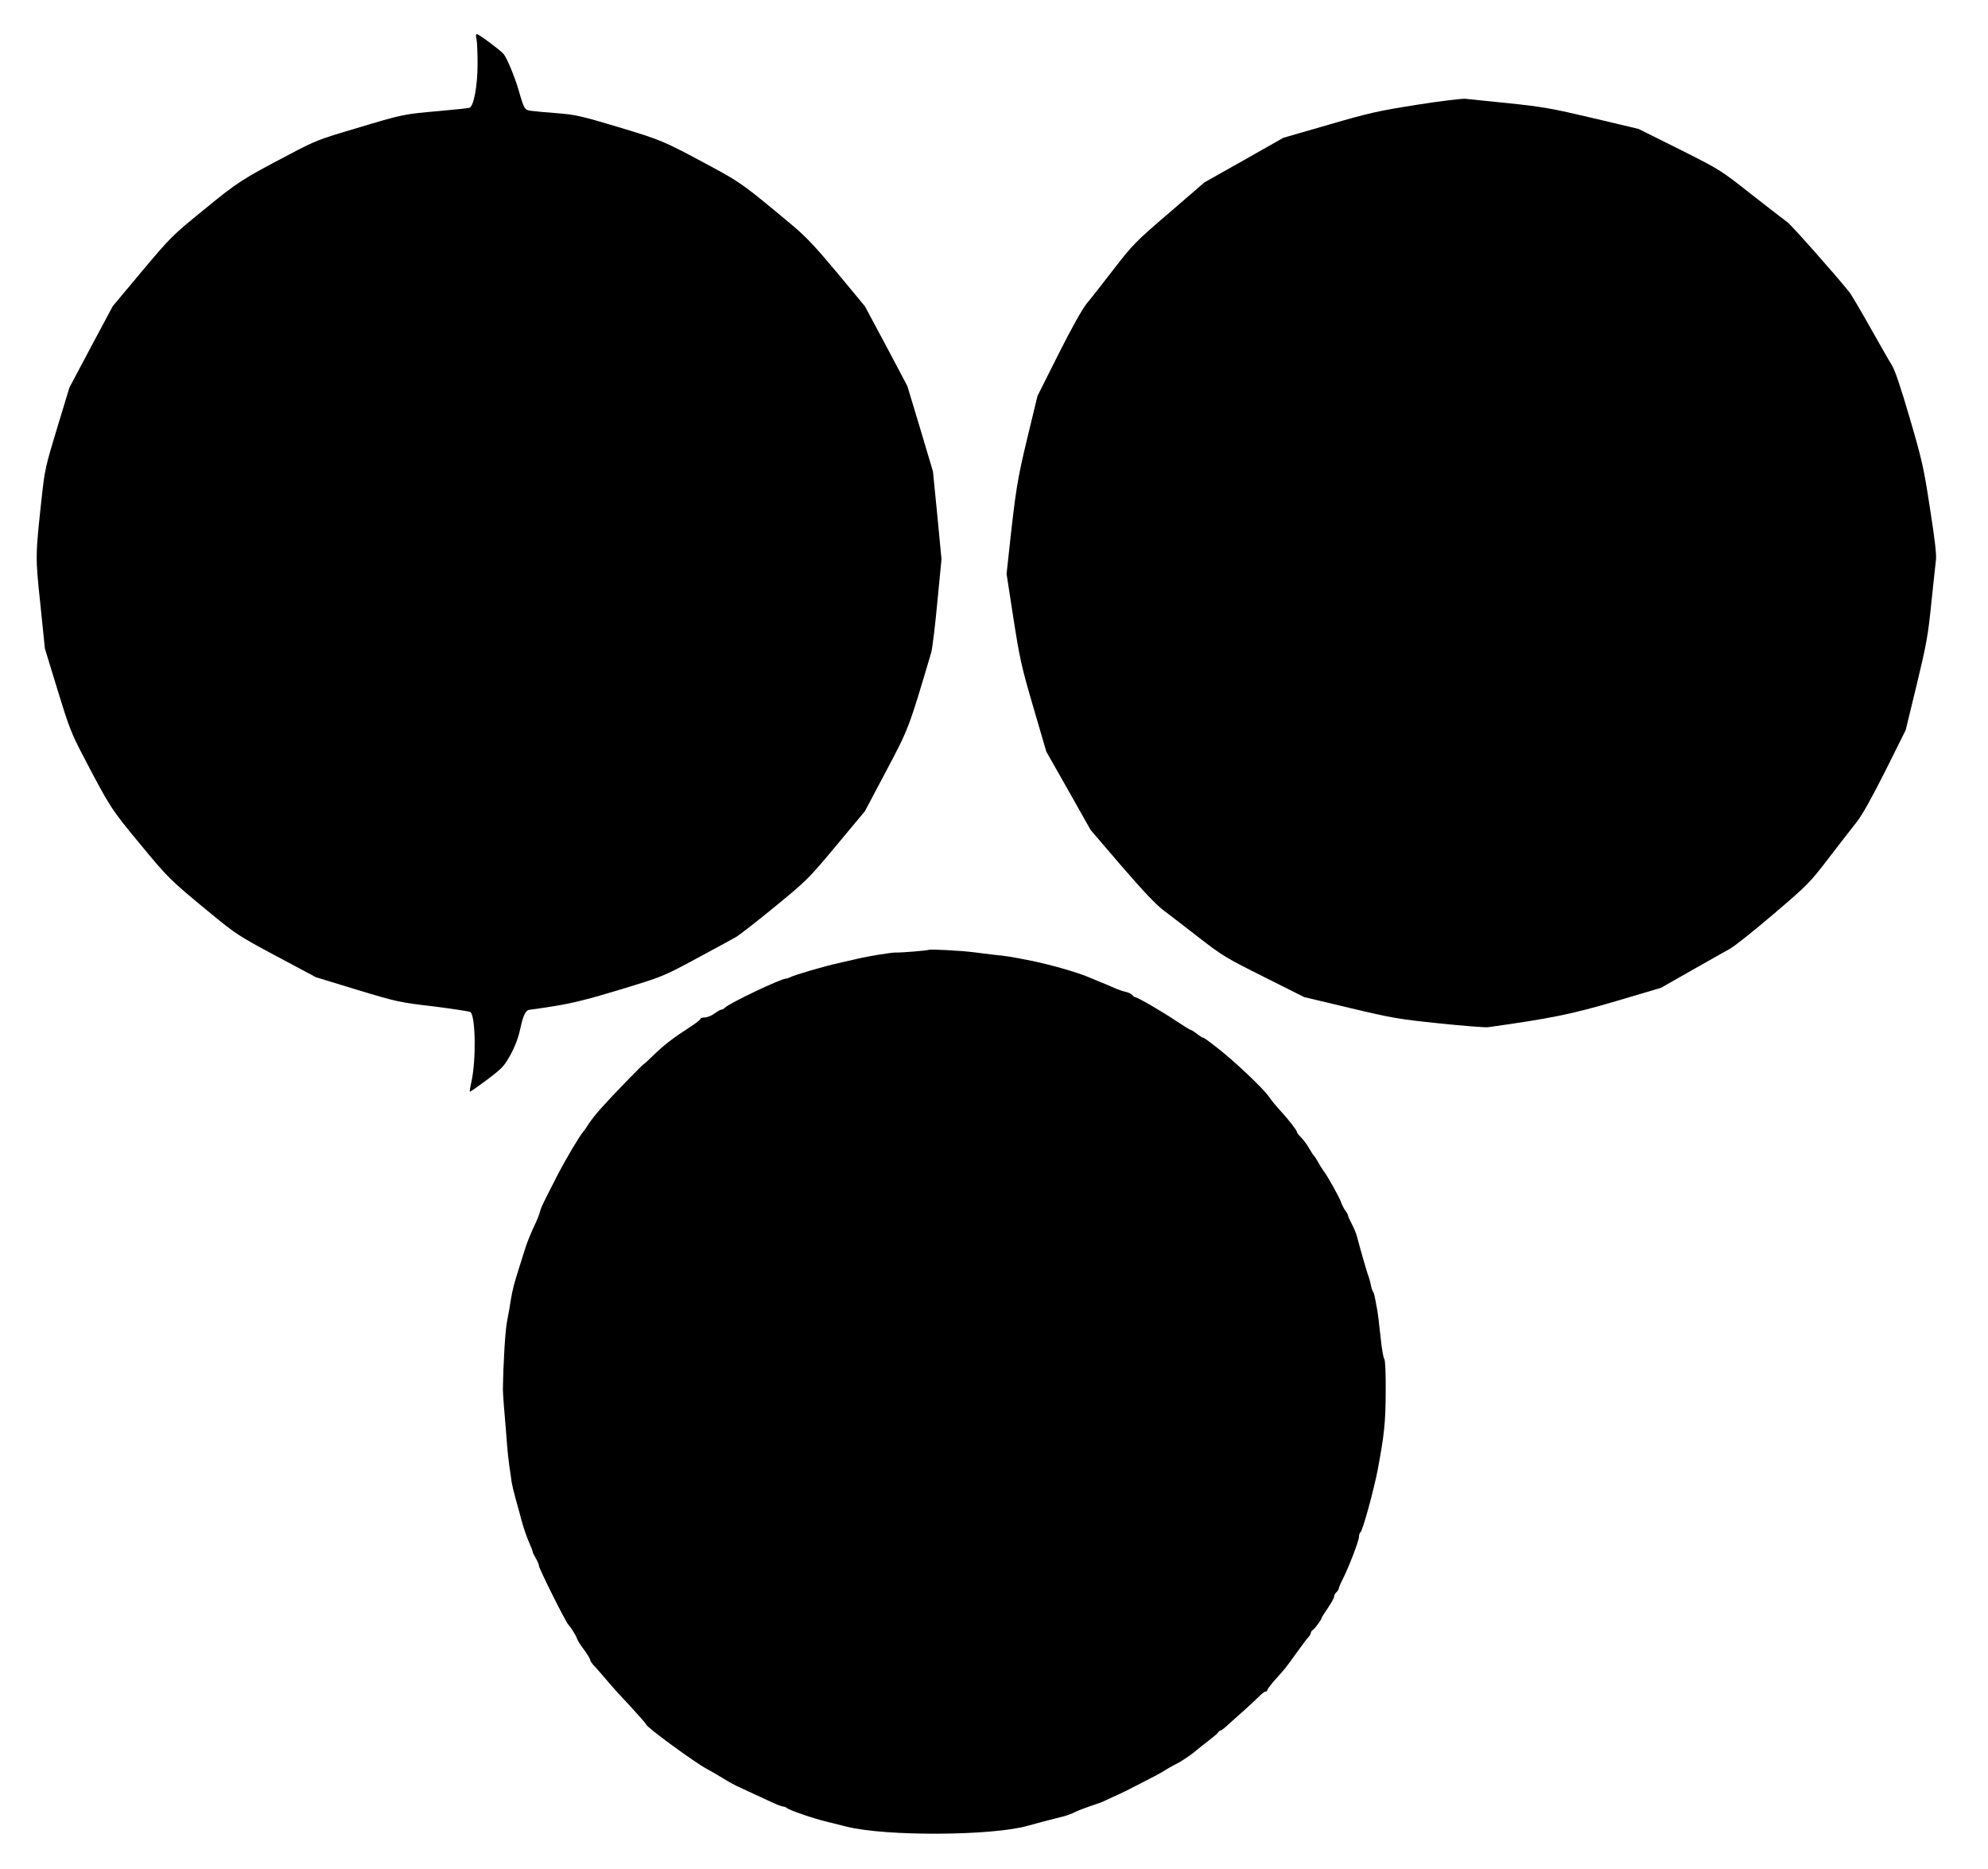
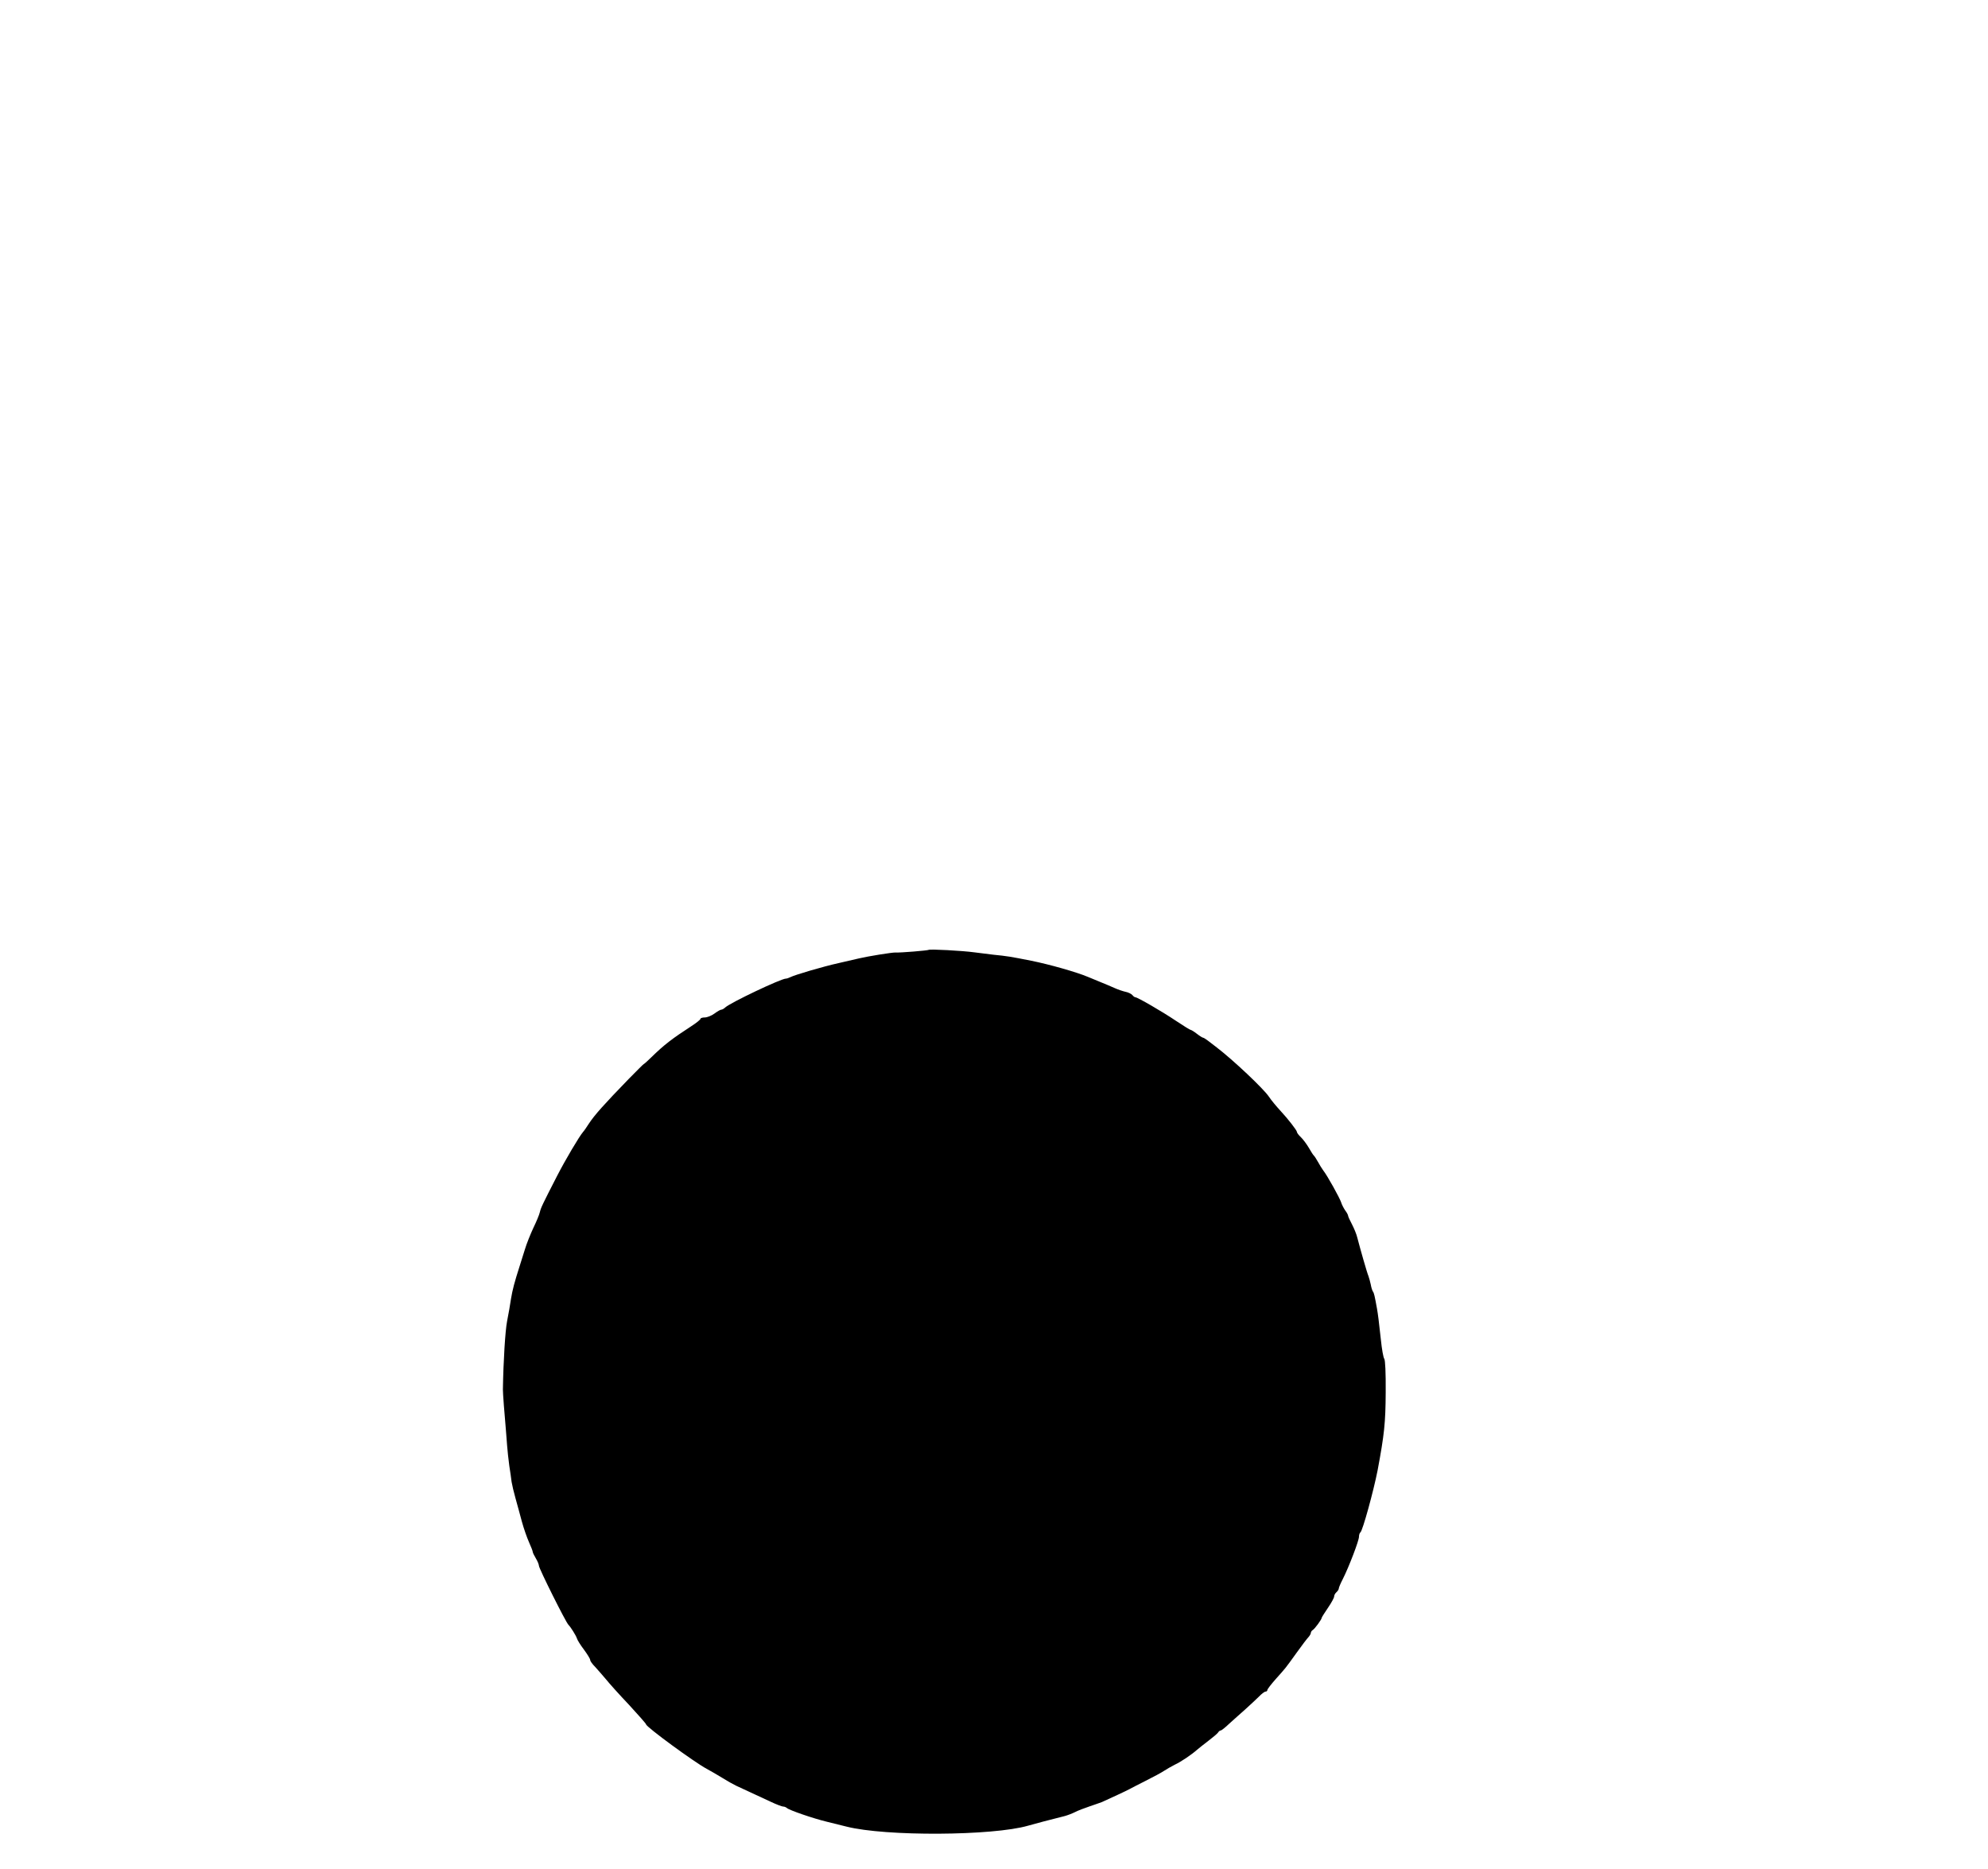
<svg xmlns="http://www.w3.org/2000/svg" version="1.0" width="1280pt" height="1203pt" viewBox="0 0 1280 1203" preserveAspectRatio="xMidYMid meet">
  <g transform="translate(0,1203) scale(0.1,-0.1)" fill="#000000" stroke="none">
-     <path d="M3068 11778 c4 -18 7 -89 7 -158 0 -144 -25 -276 -53 -284 -9 -3 -98 -12 -197 -21 -227 -20 -229 -20 -532 -111 -240 -71 -262 -79 -435 -171 -298 -156 -328 -175 -545 -353 -203 -165 -213 -175 -398 -395 l-189 -226 -140 -262 -139 -262 -79 -260 c-74 -243 -80 -272 -98 -435 -43 -394 -43 -389 -10 -701 l29 -284 81 -265 c75 -244 88 -279 170 -435 165 -317 178 -337 359 -555 184 -223 191 -231 456 -449 163 -134 181 -146 424 -276 l255 -136 265 -81 c258 -78 273 -81 494 -107 125 -16 232 -32 237 -37 32 -32 36 -308 6 -444 -8 -36 -13 -66 -11 -68 2 -2 52 33 111 77 99 75 111 88 151 161 30 55 50 108 64 172 19 87 35 118 63 118 6 0 79 11 161 24 111 18 220 45 420 106 269 82 271 82 485 197 118 64 234 126 256 139 23 13 136 101 252 196 206 169 216 178 396 394 l185 222 136 257 c145 273 146 275 291 765 7 25 25 170 39 322 l27 278 -27 282 -28 283 -82 275 -83 275 -136 257 -137 256 -178 215 c-144 172 -201 233 -297 313 -304 254 -324 269 -525 377 -301 162 -307 164 -588 249 -240 72 -278 80 -391 89 -69 5 -144 12 -166 15 -47 6 -48 7 -84 131 -26 90 -77 212 -98 236 -24 27 -159 127 -171 127 -7 0 -8 -12 -3 -32z" />
-     <path d="M9120 11355 c-247 -39 -305 -52 -566 -128 l-291 -84 -254 -144 -254 -143 -227 -196 c-217 -186 -233 -203 -355 -360 -70 -91 -149 -192 -176 -224 -30 -38 -95 -153 -182 -326 l-135 -269 -66 -273 c-65 -271 -74 -328 -119 -743 l-14 -130 44 -285 c41 -262 51 -309 128 -572 l84 -287 143 -252 142 -252 198 -231 c141 -163 220 -247 271 -286 40 -30 144 -110 230 -177 148 -115 173 -130 417 -252 l259 -130 294 -70 c273 -65 314 -72 574 -99 154 -16 296 -27 315 -25 407 57 539 84 825 168 l290 86 195 111 c107 61 220 124 250 141 30 17 157 118 281 224 219 187 231 199 355 361 70 92 152 196 180 232 34 43 96 154 183 327 l131 263 71 292 c63 261 73 318 94 525 13 127 27 253 30 280 4 33 -8 136 -39 333 -40 262 -51 309 -130 579 -57 196 -96 310 -115 340 -16 25 -79 136 -141 246 -62 110 -122 212 -134 226 -93 116 -371 429 -397 448 -19 14 -124 95 -234 181 -199 157 -201 158 -462 289 l-263 131 -295 70 c-262 62 -321 72 -537 95 -134 13 -261 27 -283 29 -22 2 -164 -15 -315 -39z" />
    <path d="M5979 5915 c-5 -4 -181 -19 -214 -17 -21 1 -176 -24 -235 -38 -19 -4 -78 -18 -130 -30 -100 -22 -283 -76 -312 -91 -10 -5 -22 -9 -28 -9 -31 0 -356 -154 -391 -186 -8 -8 -20 -14 -25 -14 -6 0 -25 -11 -44 -25 -19 -14 -47 -25 -62 -25 -15 0 -28 -4 -28 -9 0 -5 -26 -26 -57 -46 -126 -82 -175 -119 -260 -202 -24 -24 -46 -43 -48 -43 -2 0 -46 -44 -98 -97 -157 -162 -219 -231 -255 -286 -15 -23 -31 -47 -37 -53 -26 -30 -115 -181 -168 -284 -95 -185 -104 -204 -111 -233 -3 -15 -22 -61 -42 -102 -19 -41 -44 -103 -54 -137 -11 -35 -26 -83 -34 -108 -34 -106 -46 -152 -56 -212 -5 -34 -16 -99 -25 -143 -12 -62 -24 -254 -27 -440 -1 -15 12 -183 18 -245 2 -30 7 -82 9 -115 2 -32 9 -91 14 -130 6 -38 13 -86 15 -105 3 -19 14 -66 25 -105 11 -38 29 -106 41 -150 12 -44 33 -104 46 -133 13 -29 24 -57 24 -62 0 -5 9 -24 20 -42 11 -18 20 -40 20 -48 1 -19 172 -362 190 -380 15 -15 48 -68 54 -86 3 -12 24 -45 46 -74 22 -30 40 -59 40 -66 0 -8 15 -28 33 -46 17 -19 48 -54 68 -78 20 -25 86 -99 148 -164 61 -66 111 -123 111 -127 0 -16 311 -244 390 -286 25 -13 70 -40 100 -58 30 -19 71 -42 90 -51 19 -9 62 -29 95 -44 33 -15 90 -42 127 -59 36 -17 73 -31 80 -31 8 0 18 -4 24 -9 14 -14 171 -68 259 -89 44 -11 100 -25 125 -31 252 -64 942 -60 1170 6 48 14 133 36 236 62 18 5 47 16 65 25 19 10 61 26 94 37 33 11 69 24 80 28 49 22 161 74 175 82 8 5 56 29 105 54 50 25 104 54 120 65 17 11 48 29 70 40 39 18 107 64 143 96 9 8 42 34 72 57 30 23 59 47 63 54 4 7 12 13 17 13 5 0 29 19 54 43 26 23 72 65 103 92 31 28 71 65 88 82 17 18 37 33 43 33 7 0 12 5 12 10 0 6 25 38 56 73 65 73 56 61 133 168 33 46 67 91 76 100 8 9 15 21 15 27 0 6 6 15 13 19 13 8 57 68 57 78 0 3 18 32 40 64 22 32 40 65 40 73 0 9 7 21 15 28 8 7 15 18 15 24 0 6 12 34 26 61 39 77 104 247 104 272 0 12 4 24 9 28 14 8 85 267 111 400 43 230 51 305 52 502 1 125 -3 207 -9 215 -6 7 -16 63 -22 123 -14 128 -18 159 -25 200 -15 83 -19 101 -26 110 -4 6 -11 26 -14 45 -4 19 -11 44 -15 55 -9 20 -53 175 -72 248 -5 22 -21 60 -34 85 -14 26 -25 51 -25 55 0 5 -8 21 -19 35 -10 15 -22 38 -26 52 -9 28 -90 174 -115 205 -8 11 -24 36 -34 55 -11 19 -22 37 -26 40 -4 3 -19 26 -33 51 -15 25 -38 56 -52 69 -14 13 -25 28 -25 34 0 9 -58 84 -102 131 -32 35 -62 71 -78 95 -34 51 -230 236 -336 317 -16 12 -41 32 -56 43 -14 11 -29 20 -33 20 -3 0 -21 11 -39 25 -18 14 -36 25 -40 25 -4 0 -46 26 -94 58 -89 60 -248 152 -262 152 -4 0 -13 6 -19 14 -7 8 -27 18 -44 21 -18 4 -50 15 -72 25 -22 10 -65 28 -95 40 -30 13 -64 26 -75 31 -73 31 -250 81 -365 104 -136 27 -155 30 -245 39 -27 3 -81 10 -120 15 -80 11 -290 22 -296 16z" />
  </g>
</svg>